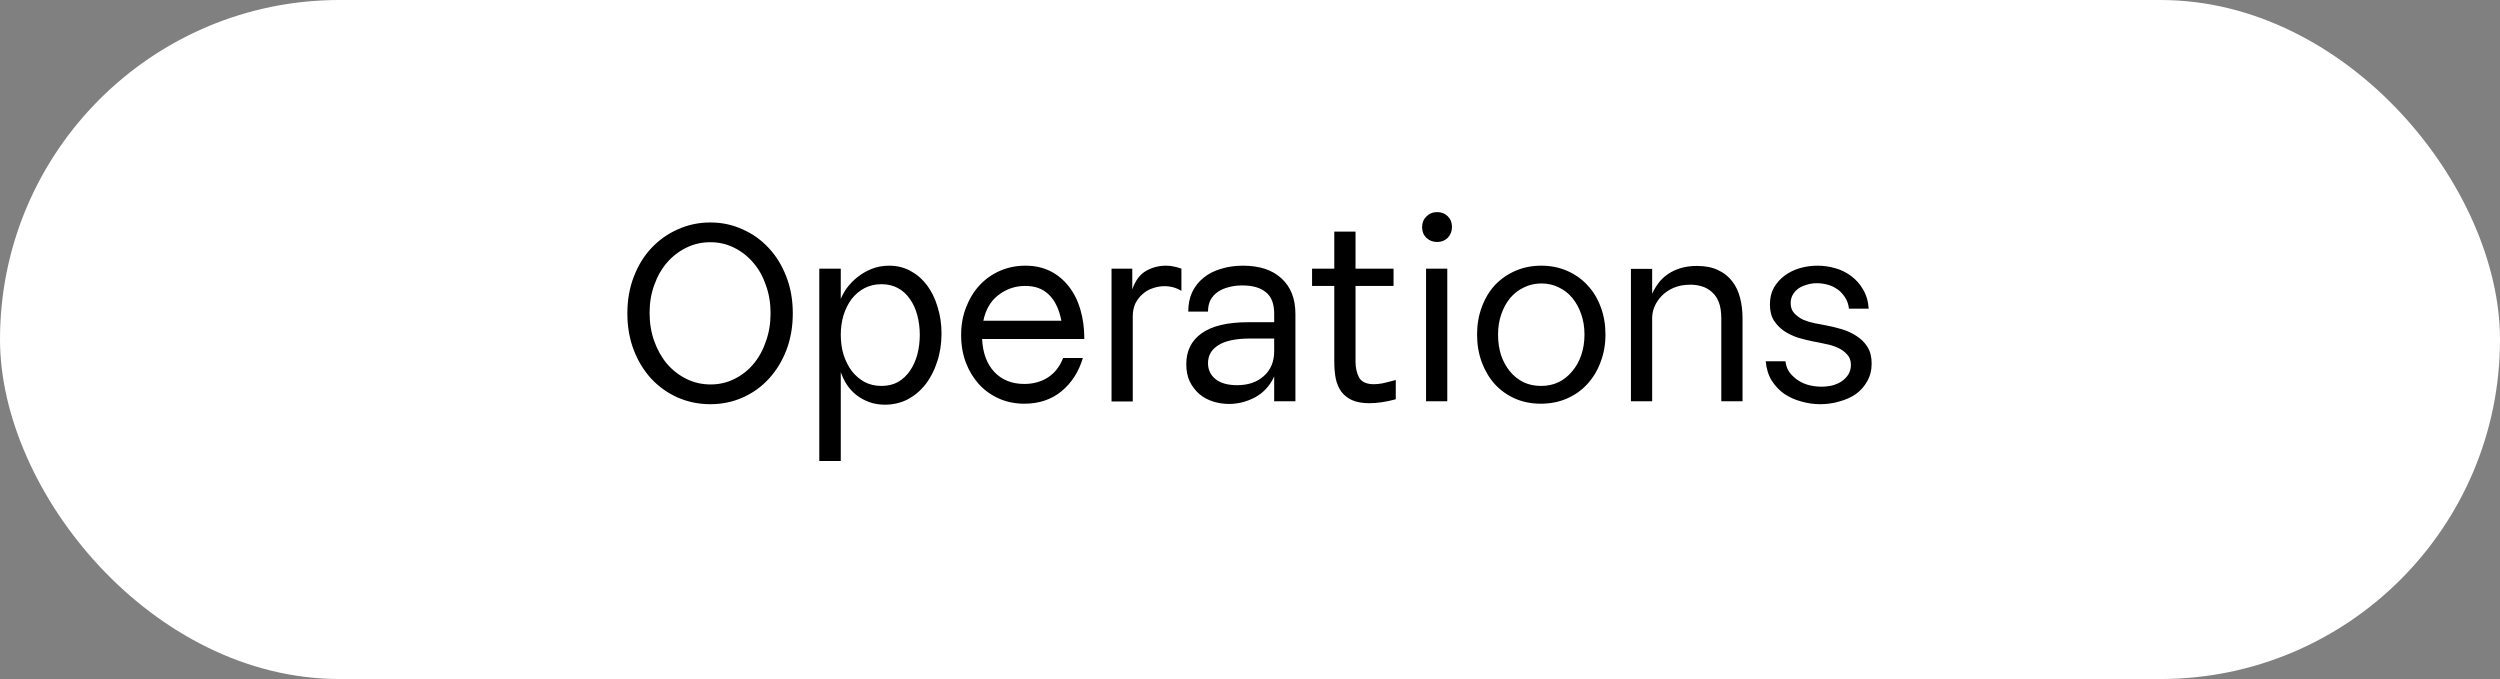
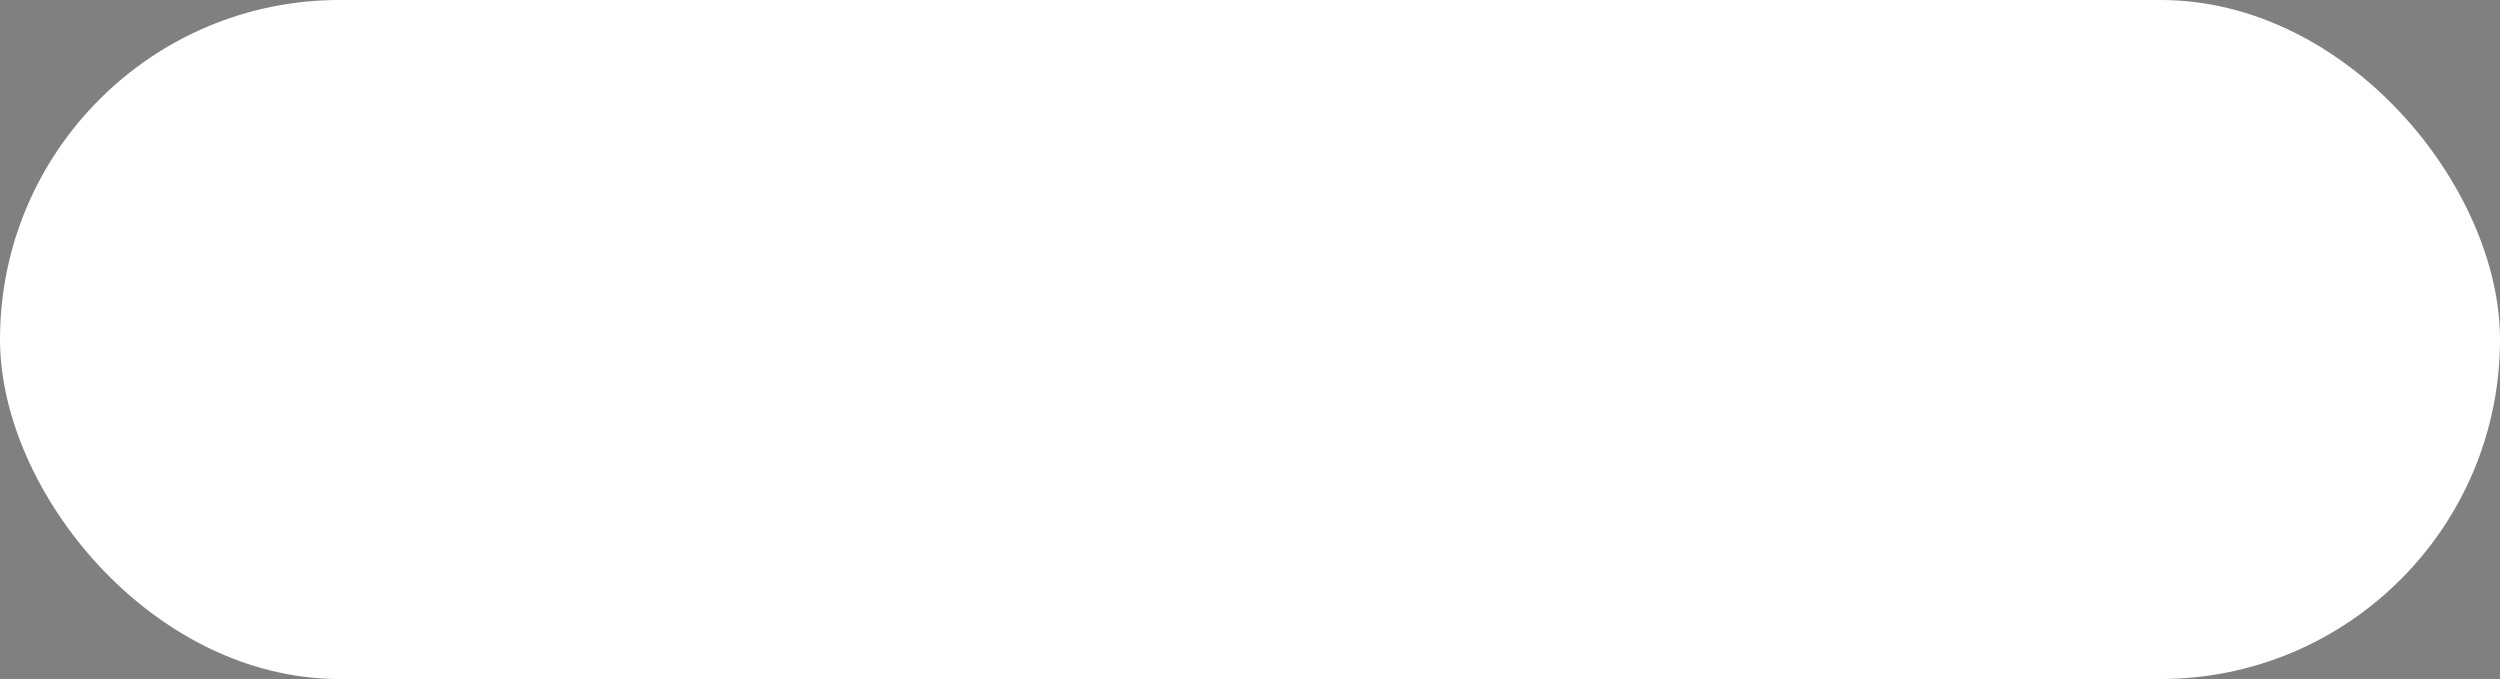
<svg xmlns="http://www.w3.org/2000/svg" width="162" height="44" viewBox="0 0 162 44" fill="none">
  <rect x="0" y="0" width="162" height="44" fill="#808080" stroke="none" />
  <rect width="162" height="44" rx="22" fill="white" />
-   <path d="M46.029 26.192C45.283 26.192 44.579 26.048 43.917 25.76C43.267 25.472 42.696 25.067 42.205 24.544C41.725 24.021 41.347 23.403 41.069 22.688C40.792 21.963 40.653 21.168 40.653 20.304C40.653 19.44 40.792 18.651 41.069 17.936C41.347 17.211 41.725 16.592 42.205 16.08C42.696 15.557 43.267 15.152 43.917 14.864C44.579 14.565 45.283 14.416 46.029 14.416C46.776 14.416 47.475 14.565 48.125 14.864C48.776 15.152 49.341 15.557 49.821 16.08C50.301 16.592 50.68 17.211 50.957 17.936C51.235 18.651 51.373 19.44 51.373 20.304C51.373 21.168 51.235 21.963 50.957 22.688C50.68 23.403 50.301 24.021 49.821 24.544C49.341 25.067 48.776 25.472 48.125 25.76C47.475 26.048 46.776 26.192 46.029 26.192ZM46.045 24.912C46.6 24.912 47.112 24.795 47.581 24.56C48.061 24.325 48.472 24.005 48.813 23.6C49.165 23.184 49.437 22.693 49.629 22.128C49.832 21.563 49.933 20.955 49.933 20.304C49.933 19.643 49.832 19.035 49.629 18.48C49.437 17.915 49.165 17.429 48.813 17.024C48.461 16.608 48.045 16.283 47.565 16.048C47.096 15.813 46.584 15.696 46.029 15.696C45.475 15.696 44.957 15.813 44.477 16.048C43.997 16.283 43.581 16.603 43.229 17.008C42.877 17.413 42.6 17.899 42.397 18.464C42.195 19.019 42.093 19.621 42.093 20.272C42.093 20.933 42.195 21.547 42.397 22.112C42.6 22.677 42.877 23.168 43.229 23.584C43.592 24 44.013 24.325 44.493 24.56C44.973 24.795 45.491 24.912 46.045 24.912ZM53.09 29.872V17.408H54.482V19.376C54.567 19.152 54.7 18.912 54.882 18.656C55.074 18.4 55.303 18.165 55.57 17.952C55.837 17.739 56.141 17.563 56.482 17.424C56.834 17.285 57.212 17.216 57.618 17.216C58.119 17.216 58.578 17.328 58.994 17.552C59.41 17.776 59.767 18.085 60.066 18.48C60.364 18.875 60.594 19.344 60.754 19.888C60.925 20.421 61.01 20.997 61.01 21.616C61.01 22.277 60.914 22.891 60.722 23.456C60.541 24.021 60.285 24.512 59.954 24.928C59.634 25.333 59.25 25.653 58.802 25.888C58.354 26.112 57.868 26.224 57.346 26.224C56.962 26.224 56.615 26.165 56.306 26.048C55.996 25.931 55.719 25.776 55.474 25.584C55.239 25.392 55.036 25.168 54.866 24.912C54.706 24.656 54.578 24.389 54.482 24.112V29.872H53.09ZM57.122 25.008C57.527 25.008 57.885 24.923 58.194 24.752C58.503 24.571 58.759 24.331 58.962 24.032C59.175 23.723 59.335 23.371 59.442 22.976C59.548 22.571 59.602 22.144 59.602 21.696C59.602 21.248 59.548 20.827 59.442 20.432C59.335 20.027 59.175 19.675 58.962 19.376C58.759 19.077 58.503 18.843 58.194 18.672C57.885 18.501 57.527 18.416 57.122 18.416C56.717 18.416 56.349 18.501 56.018 18.672C55.698 18.843 55.42 19.077 55.186 19.376C54.962 19.675 54.786 20.027 54.658 20.432C54.541 20.827 54.482 21.248 54.482 21.696C54.482 22.144 54.541 22.571 54.658 22.976C54.786 23.371 54.962 23.723 55.186 24.032C55.42 24.331 55.698 24.571 56.018 24.752C56.349 24.923 56.717 25.008 57.122 25.008ZM63.641 21.968C63.683 22.875 63.95 23.589 64.441 24.112C64.931 24.624 65.577 24.88 66.377 24.88C66.953 24.88 67.459 24.741 67.897 24.464C68.345 24.176 68.675 23.755 68.889 23.2H70.169C69.902 24.096 69.438 24.816 68.777 25.36C68.126 25.893 67.326 26.16 66.377 26.16C65.779 26.16 65.23 26.048 64.729 25.824C64.227 25.6 63.795 25.291 63.433 24.896C63.07 24.491 62.787 24.021 62.585 23.488C62.382 22.944 62.281 22.352 62.281 21.712C62.281 21.061 62.387 20.464 62.601 19.92C62.814 19.365 63.102 18.891 63.465 18.496C63.838 18.091 64.281 17.776 64.793 17.552C65.305 17.328 65.854 17.216 66.441 17.216C67.049 17.216 67.587 17.333 68.057 17.568C68.526 17.803 68.926 18.133 69.257 18.56C69.587 18.976 69.838 19.477 70.009 20.064C70.179 20.64 70.265 21.275 70.265 21.968H63.641ZM68.777 20.784C68.638 20.059 68.377 19.504 67.993 19.12C67.609 18.725 67.091 18.528 66.441 18.528C65.79 18.528 65.209 18.725 64.697 19.12C64.195 19.504 63.87 20.059 63.721 20.784H68.777ZM73.371 17.408V18.752C73.573 18.176 73.872 17.776 74.267 17.552C74.661 17.328 75.093 17.216 75.563 17.216C75.765 17.216 75.947 17.237 76.107 17.28C76.267 17.312 76.416 17.355 76.555 17.408V18.848C76.224 18.645 75.856 18.544 75.451 18.544C75.205 18.544 74.96 18.587 74.715 18.672C74.469 18.747 74.251 18.869 74.059 19.04C73.867 19.2 73.707 19.403 73.579 19.648C73.461 19.893 73.403 20.181 73.403 20.512V26.016H72.027V17.408H73.371ZM82.567 24.4C82.289 24.997 81.879 25.445 81.335 25.744C80.791 26.032 80.225 26.176 79.639 26.176C79.287 26.176 78.94 26.123 78.599 26.016C78.268 25.909 77.975 25.749 77.719 25.536C77.463 25.312 77.255 25.04 77.095 24.72C76.945 24.4 76.871 24.027 76.871 23.6C76.871 22.736 77.201 22.069 77.863 21.6C78.535 21.12 79.537 20.88 80.871 20.88H82.567V20.32C82.567 19.691 82.391 19.232 82.039 18.944C81.687 18.645 81.175 18.496 80.503 18.496C80.183 18.496 79.889 18.533 79.623 18.608C79.356 18.672 79.121 18.773 78.919 18.912C78.716 19.051 78.556 19.227 78.439 19.44C78.332 19.653 78.279 19.904 78.279 20.192H76.999C76.999 19.712 77.084 19.291 77.255 18.928C77.436 18.555 77.681 18.245 77.991 18C78.3 17.744 78.673 17.552 79.111 17.424C79.548 17.285 80.023 17.216 80.535 17.216C81.623 17.216 82.46 17.493 83.047 18.048C83.644 18.592 83.943 19.36 83.943 20.352V26H82.567V24.4ZM81.031 21.936C80.092 21.936 79.399 22.08 78.951 22.368C78.503 22.645 78.279 23.035 78.279 23.536C78.279 23.963 78.444 24.309 78.775 24.576C79.105 24.832 79.569 24.96 80.167 24.96C80.881 24.96 81.457 24.763 81.895 24.368C82.343 23.973 82.567 23.435 82.567 22.752V21.936H81.031ZM87.838 23.424C87.838 23.84 87.918 24.192 88.078 24.48C88.249 24.757 88.564 24.896 89.022 24.896C89.172 24.896 89.348 24.88 89.55 24.848C89.753 24.805 90.052 24.731 90.446 24.624V25.872C90.137 25.957 89.838 26.021 89.55 26.064C89.262 26.107 88.99 26.128 88.734 26.128C88.297 26.128 87.929 26.064 87.63 25.936C87.342 25.808 87.108 25.627 86.926 25.392C86.756 25.157 86.633 24.875 86.558 24.544C86.494 24.203 86.462 23.829 86.462 23.424V18.528H85.022V17.408H86.462V15.008H87.838V17.408H90.302V18.528H87.838V23.424ZM92.152 14.72C92.152 14.443 92.243 14.213 92.424 14.032C92.616 13.84 92.851 13.744 93.128 13.744C93.406 13.744 93.635 13.835 93.816 14.016C93.998 14.197 94.088 14.427 94.088 14.704C94.088 14.981 93.998 15.216 93.816 15.408C93.635 15.589 93.406 15.68 93.128 15.68C92.851 15.68 92.616 15.589 92.424 15.408C92.243 15.227 92.152 14.997 92.152 14.72ZM92.408 17.408H93.784V26H92.408V17.408ZM95.714 21.68C95.714 21.04 95.816 20.448 96.018 19.904C96.221 19.349 96.504 18.875 96.866 18.48C97.24 18.085 97.682 17.776 98.194 17.552C98.706 17.328 99.266 17.216 99.874 17.216C100.482 17.216 101.042 17.328 101.554 17.552C102.066 17.776 102.504 18.085 102.866 18.48C103.24 18.875 103.528 19.349 103.73 19.904C103.933 20.448 104.034 21.04 104.034 21.68C104.034 22.32 103.928 22.917 103.714 23.472C103.512 24.016 103.224 24.491 102.85 24.896C102.488 25.291 102.05 25.6 101.538 25.824C101.026 26.048 100.461 26.16 99.842 26.16C99.234 26.16 98.674 26.048 98.162 25.824C97.661 25.6 97.229 25.291 96.866 24.896C96.504 24.491 96.221 24.016 96.018 23.472C95.816 22.917 95.714 22.32 95.714 21.68ZM99.858 25.008C100.274 25.008 100.653 24.928 100.994 24.768C101.336 24.597 101.629 24.363 101.874 24.064C102.13 23.765 102.328 23.413 102.466 23.008C102.605 22.603 102.674 22.16 102.674 21.68C102.674 21.2 102.605 20.763 102.466 20.368C102.328 19.963 102.136 19.611 101.89 19.312C101.645 19.013 101.352 18.784 101.01 18.624C100.669 18.453 100.296 18.368 99.89 18.368C99.474 18.368 99.096 18.453 98.754 18.624C98.413 18.784 98.114 19.013 97.858 19.312C97.613 19.611 97.421 19.963 97.282 20.368C97.144 20.763 97.074 21.2 97.074 21.68C97.074 22.16 97.138 22.603 97.266 23.008C97.405 23.413 97.597 23.765 97.842 24.064C98.088 24.363 98.381 24.597 98.722 24.768C99.064 24.928 99.442 25.008 99.858 25.008ZM105.684 26V17.424H107.06V19.024C107.177 18.779 107.316 18.549 107.476 18.336C107.646 18.112 107.849 17.92 108.084 17.76C108.318 17.6 108.59 17.472 108.9 17.376C109.22 17.28 109.577 17.232 109.972 17.232C110.505 17.232 110.958 17.323 111.332 17.504C111.705 17.675 112.009 17.915 112.244 18.224C112.478 18.523 112.649 18.88 112.756 19.296C112.862 19.701 112.916 20.144 112.916 20.624V26H111.54V20.624C111.54 20.208 111.486 19.861 111.38 19.584C111.273 19.307 111.124 19.088 110.932 18.928C110.75 18.757 110.537 18.635 110.292 18.56C110.057 18.485 109.806 18.448 109.54 18.448C109.124 18.448 108.756 18.517 108.436 18.656C108.126 18.795 107.87 18.971 107.668 19.184C107.465 19.397 107.31 19.632 107.204 19.888C107.108 20.133 107.06 20.368 107.06 20.592V26H105.684ZM115.699 23.408C115.731 23.696 115.821 23.941 115.971 24.144C116.131 24.347 116.317 24.517 116.531 24.656C116.744 24.795 116.979 24.896 117.235 24.96C117.501 25.024 117.763 25.056 118.019 25.056C118.275 25.056 118.515 25.029 118.739 24.976C118.973 24.912 119.176 24.821 119.347 24.704C119.528 24.576 119.672 24.427 119.779 24.256C119.885 24.075 119.939 23.872 119.939 23.648C119.939 23.36 119.853 23.131 119.683 22.96C119.523 22.779 119.32 22.635 119.075 22.528C118.84 22.421 118.579 22.341 118.291 22.288C118.013 22.224 117.752 22.171 117.507 22.128C117.187 22.064 116.861 21.984 116.531 21.888C116.2 21.781 115.896 21.637 115.619 21.456C115.352 21.275 115.128 21.045 114.947 20.768C114.776 20.491 114.691 20.144 114.691 19.728C114.691 19.312 114.776 18.949 114.947 18.64C115.128 18.331 115.363 18.069 115.651 17.856C115.939 17.643 116.264 17.483 116.627 17.376C117 17.269 117.379 17.216 117.763 17.216C118.157 17.216 118.541 17.269 118.915 17.376C119.299 17.483 119.645 17.653 119.955 17.888C120.264 18.112 120.52 18.4 120.723 18.752C120.936 19.104 121.059 19.52 121.091 20H119.811C119.779 19.712 119.693 19.467 119.555 19.264C119.427 19.061 119.267 18.891 119.075 18.752C118.883 18.613 118.669 18.512 118.435 18.448C118.2 18.384 117.965 18.352 117.731 18.352C117.507 18.352 117.293 18.384 117.091 18.448C116.888 18.501 116.707 18.581 116.547 18.688C116.397 18.795 116.275 18.928 116.179 19.088C116.083 19.248 116.035 19.435 116.035 19.648C116.035 19.915 116.115 20.133 116.275 20.304C116.435 20.475 116.627 20.613 116.851 20.72C117.085 20.816 117.331 20.891 117.587 20.944C117.843 20.987 118.067 21.029 118.259 21.072C118.621 21.136 118.979 21.221 119.331 21.328C119.693 21.435 120.019 21.584 120.307 21.776C120.595 21.957 120.829 22.192 121.011 22.48C121.192 22.768 121.283 23.125 121.283 23.552C121.283 23.989 121.187 24.373 120.995 24.704C120.813 25.035 120.568 25.312 120.259 25.536C119.949 25.749 119.592 25.909 119.187 26.016C118.792 26.133 118.381 26.192 117.955 26.192C117.539 26.192 117.128 26.133 116.723 26.016C116.317 25.909 115.949 25.744 115.619 25.52C115.299 25.296 115.027 25.008 114.803 24.656C114.589 24.304 114.461 23.888 114.419 23.408H115.699Z" fill="black" />
</svg>